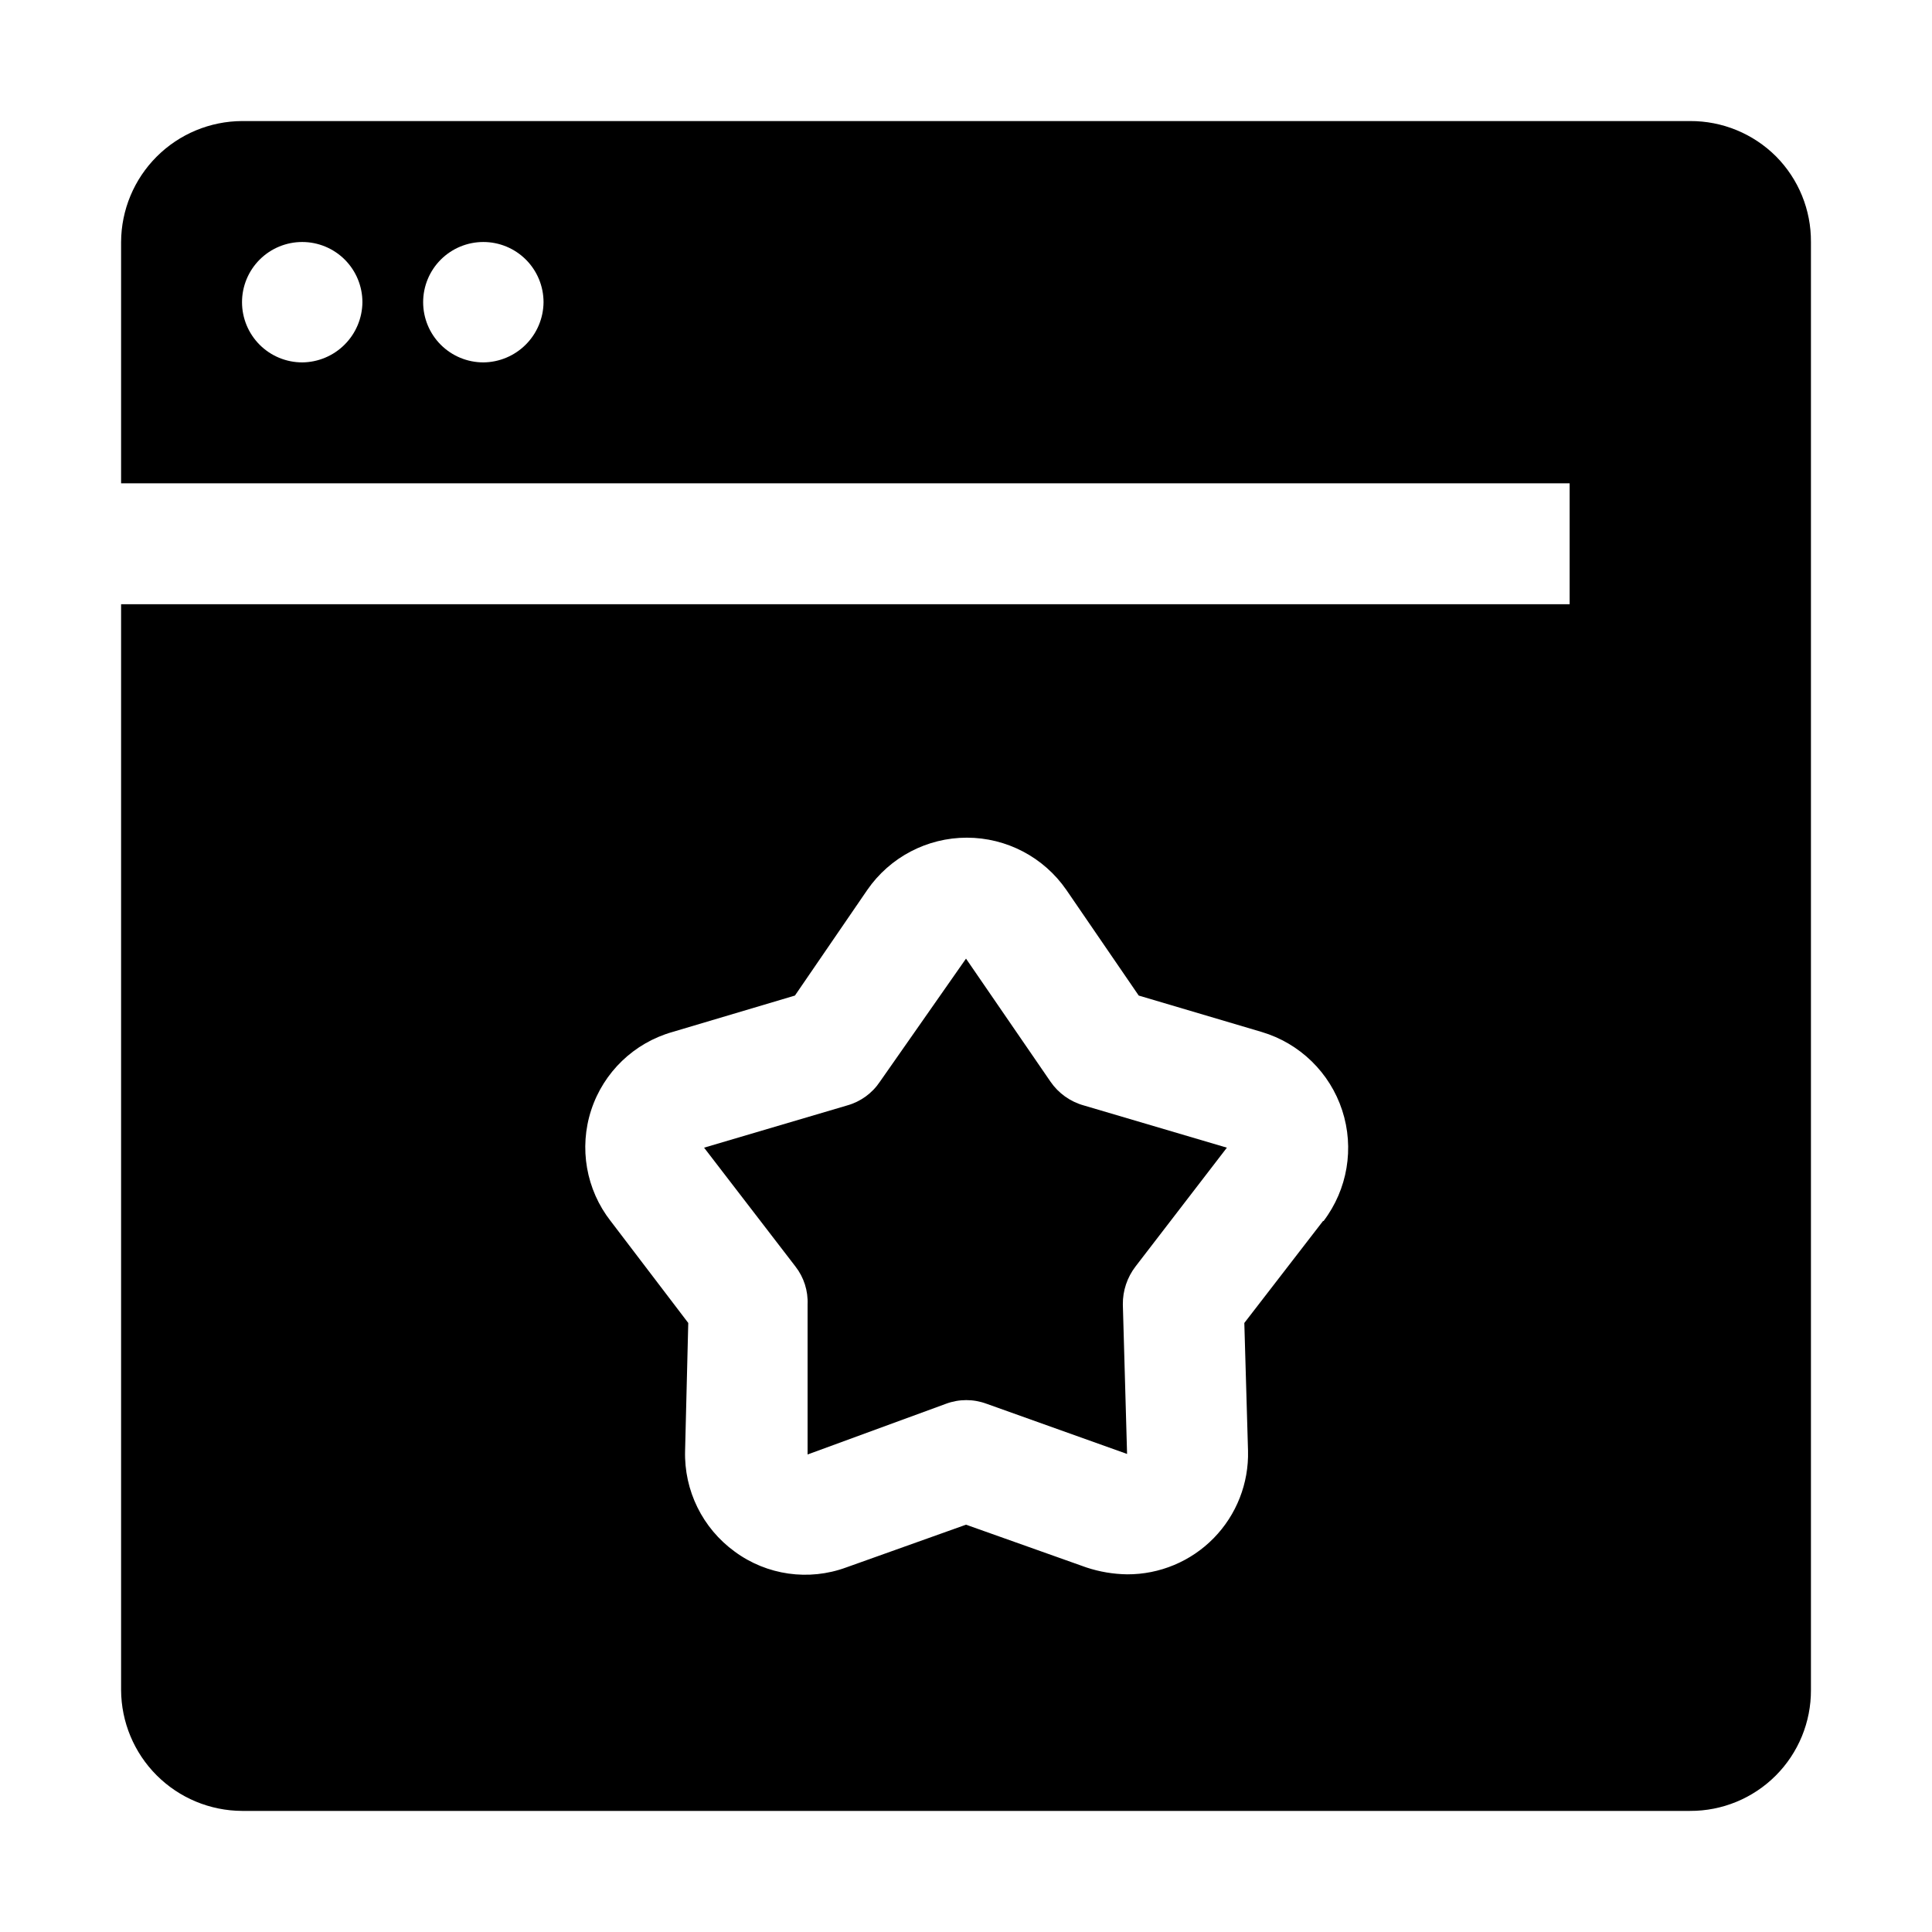
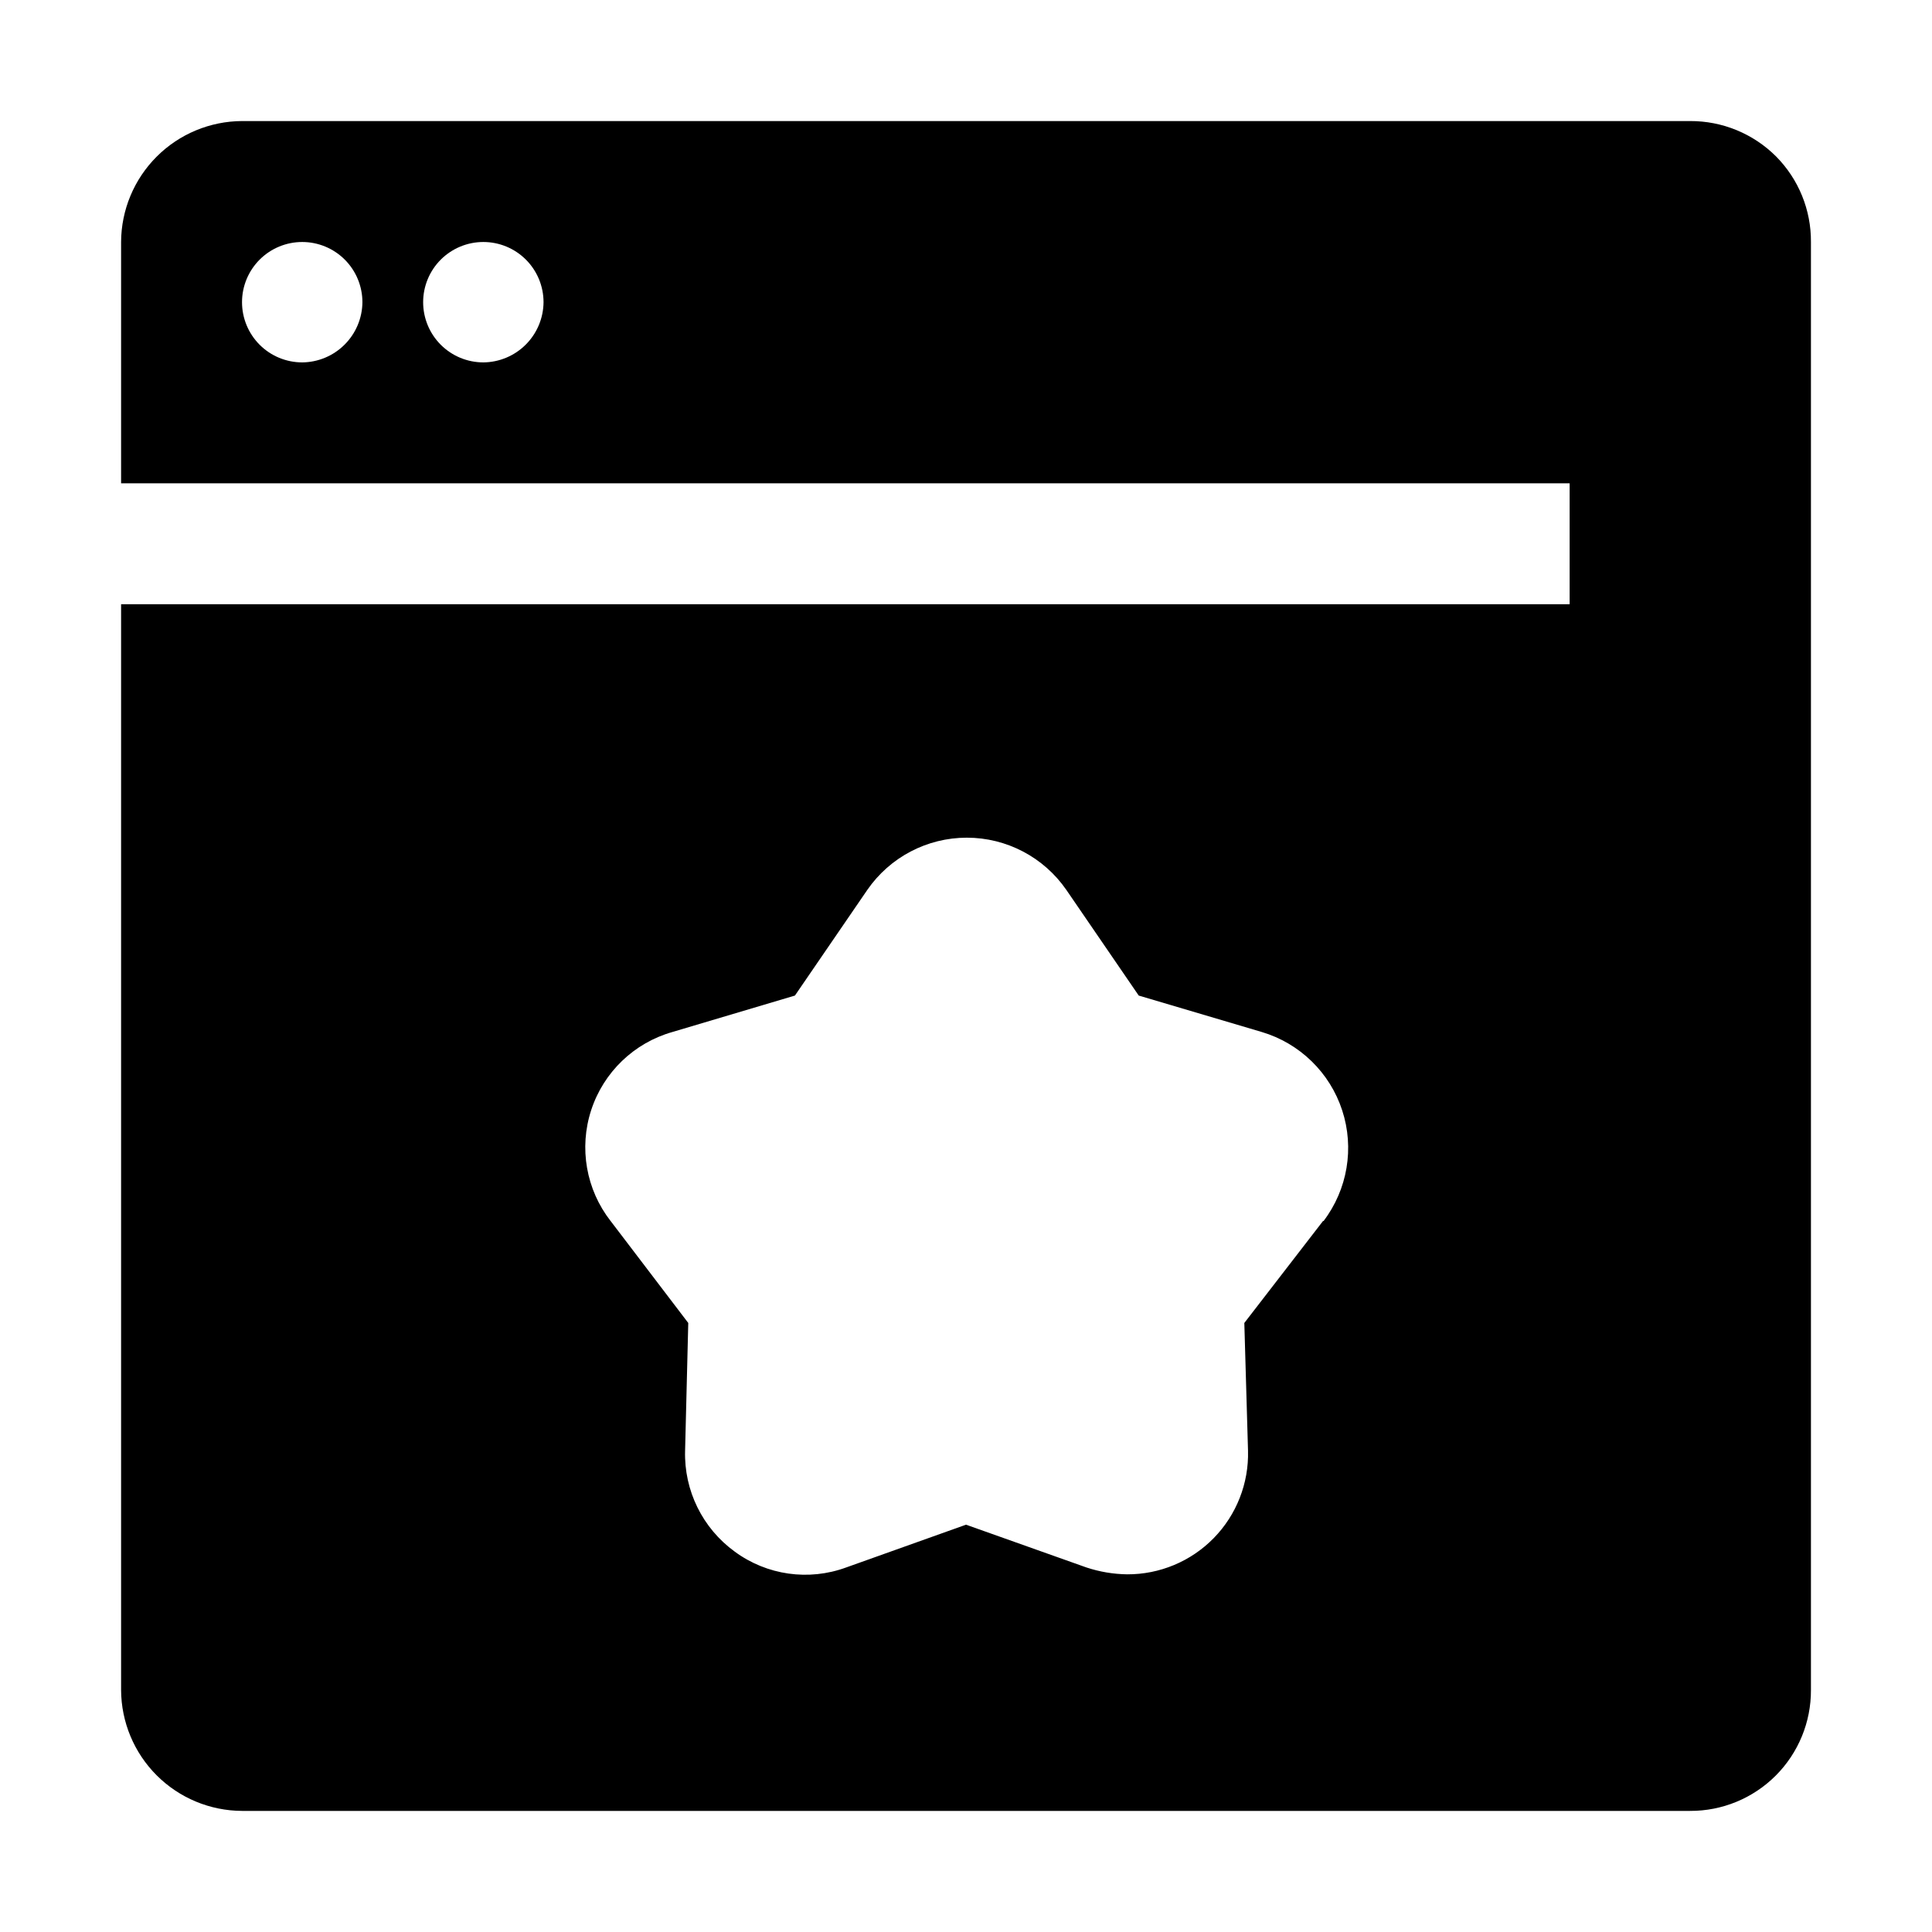
<svg xmlns="http://www.w3.org/2000/svg" fill="#000000" width="800px" height="800px" version="1.1" viewBox="144 144 512 512">
  <g fill-rule="evenodd">
-     <path d="m431.21 436.95 37.926 11.195-24.211 31.488c-2.219 2.887-3.402 6.434-3.359 10.074l1.121 39.605-37.227-13.297v0.004c-3.477-1.301-7.301-1.301-10.777 0l-36.664 13.434v-39.746c0.16-3.633-0.98-7.207-3.219-10.074l-24.211-31.488 37.926-11.195c3.551-0.992 6.633-3.227 8.676-6.297l22.812-32.609 22.391 32.609c2.106 3.07 5.227 5.301 8.816 6.297z" />
    <path d="m614.68 185.46c-6.047-6.043-14.258-9.422-22.809-9.379h-383.73c-8.488 0.039-16.621 3.426-22.621 9.43-6.004 6-9.391 14.133-9.43 22.621v63.953h383.88v32.047h-383.88v287.73c0.039 8.488 3.426 16.617 9.43 22.621 6 6 14.133 9.391 22.621 9.426h383.73c8.512 0.039 16.684-3.328 22.703-9.344 6.016-6.019 9.383-14.191 9.344-22.703v-383.73c0.059-8.488-3.266-16.645-9.238-22.672zm-390.59 54.578c-4.231 0-8.289-1.68-11.281-4.672-2.992-2.992-4.672-7.051-4.672-11.281 0-4.231 1.68-8.289 4.672-11.281 2.992-2.992 7.051-4.672 11.281-4.672 4.231 0 8.289 1.68 11.281 4.672 2.992 2.992 4.672 7.051 4.672 11.281-0.035 4.219-1.73 8.254-4.715 11.238s-7.019 4.68-11.238 4.715zm48 0c-4.231 0-8.289-1.68-11.281-4.672-2.992-2.992-4.672-7.051-4.672-11.281 0-4.231 1.68-8.289 4.672-11.281 2.992-2.992 7.051-4.672 11.281-4.672 4.231 0 8.289 1.68 11.281 4.672 2.992 2.992 4.672 7.051 4.672 11.281-0.035 4.219-1.727 8.254-4.711 11.238s-7.019 4.68-11.242 4.715zm222.52 227.55-20.852 27.012 0.98 33.867v-0.004c0.227 8.633-3.055 16.988-9.094 23.16-6.039 6.168-14.32 9.629-22.953 9.59-3.664-0.055-7.301-0.668-10.777-1.82l-31.906-11.336-31.77 11.336c-9.922 3.644-21.016 2.07-29.527-4.199-8.531-6.191-13.457-16.195-13.156-26.73l0.84-33.867-20.57-27.012-0.004 0.004c-6.5-8.336-8.43-19.359-5.148-29.41 3.285-10.047 11.355-17.805 21.523-20.691l32.469-9.656 19.172-27.988c5.984-8.672 15.844-13.852 26.379-13.852 10.535 0 20.398 5.18 26.383 13.852l19.172 27.988 32.609 9.656h-0.004c10.082 3 18.051 10.762 21.316 20.758 3.269 10 1.422 20.965-4.941 29.344z" />
  </g>
</svg>